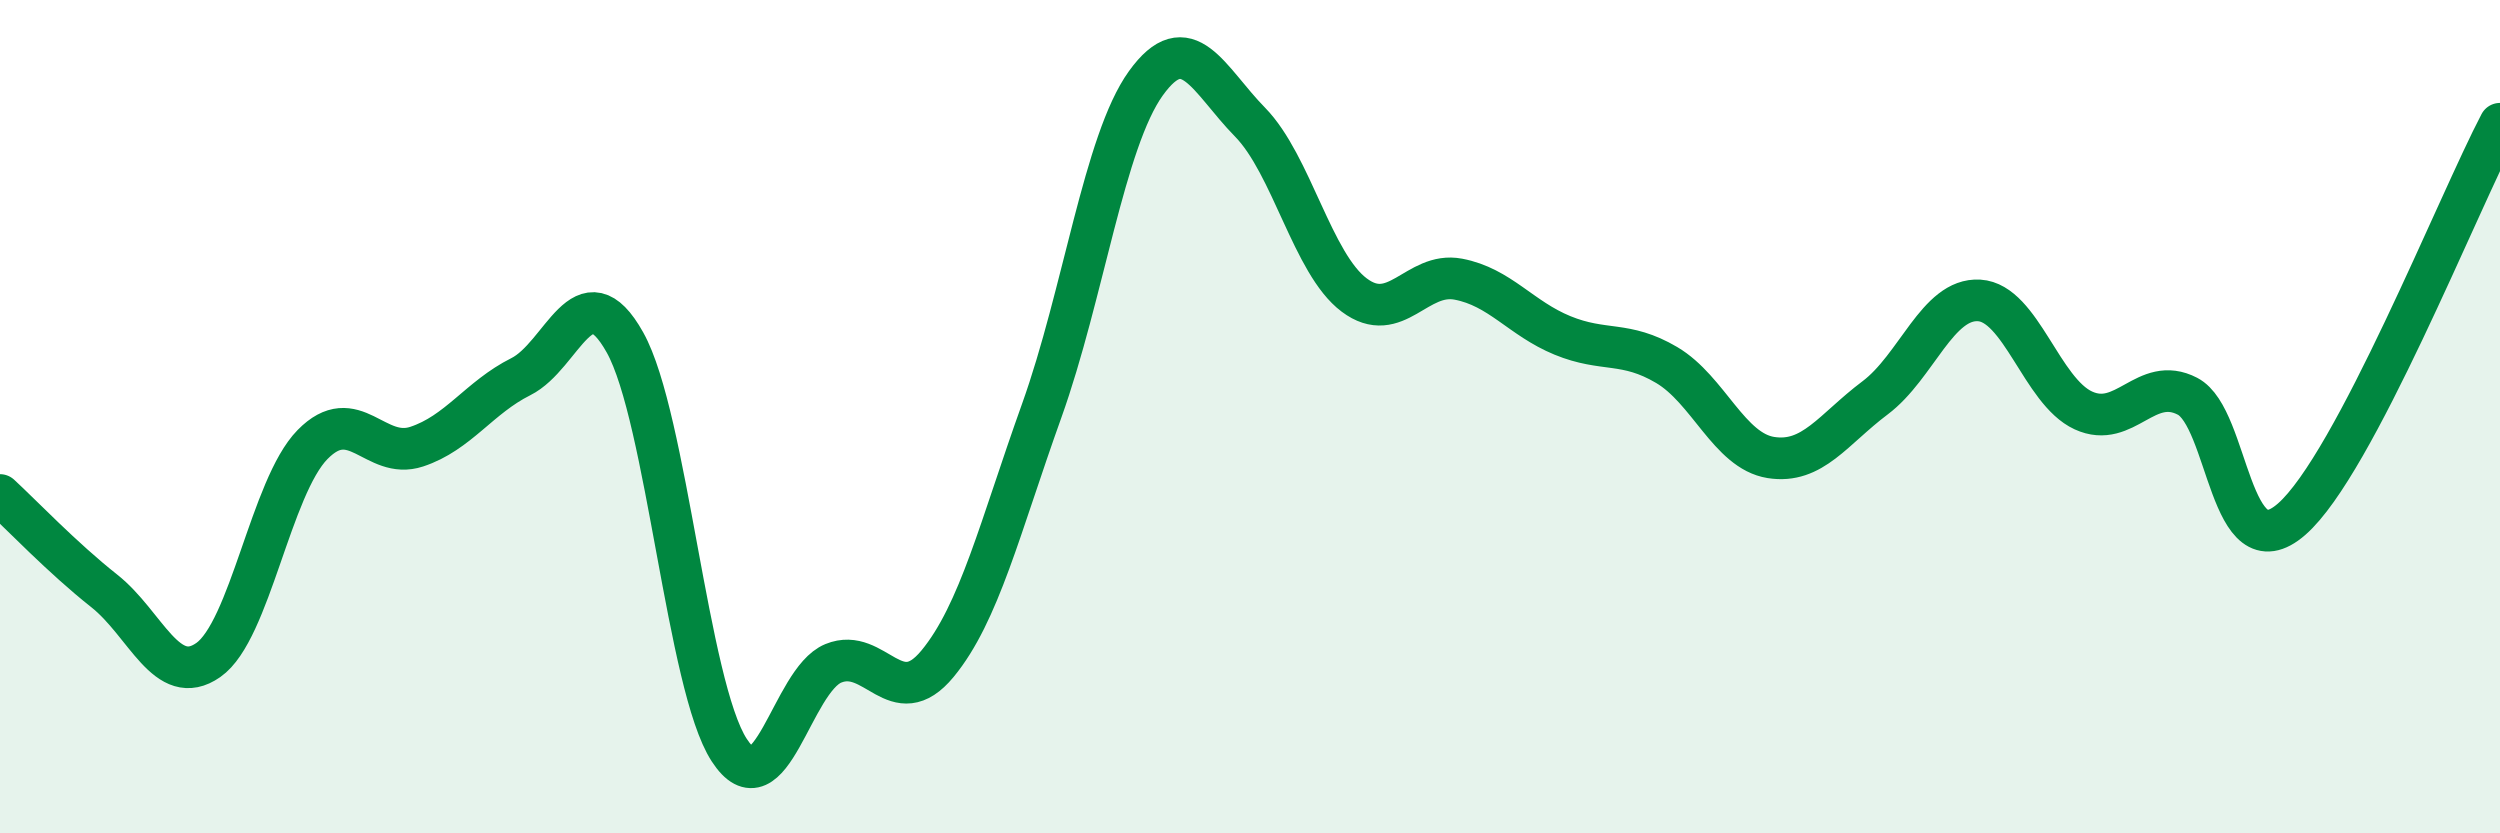
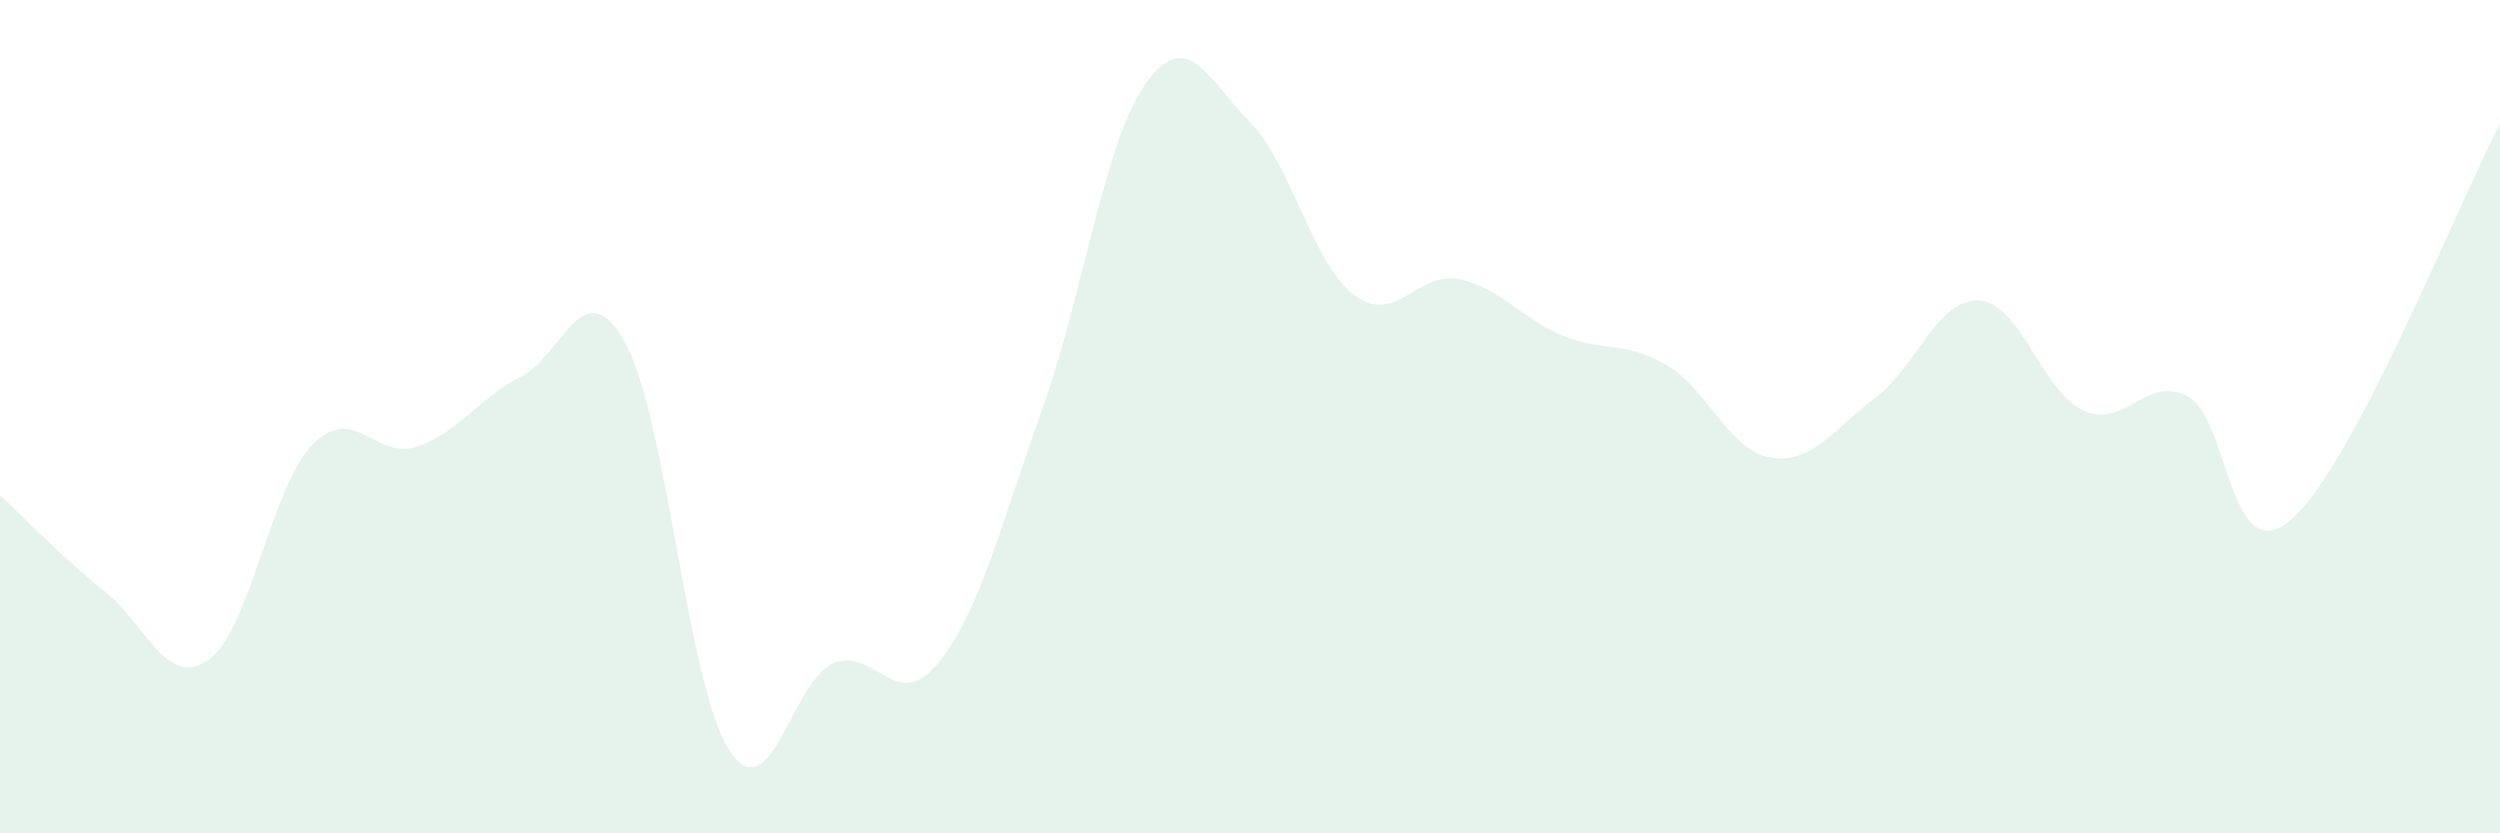
<svg xmlns="http://www.w3.org/2000/svg" width="60" height="20" viewBox="0 0 60 20">
  <path d="M 0,11.88 C 0.5,12.34 1.5,13.39 2.5,14.18 C 3.5,14.97 4,16.54 5,15.84 C 6,15.14 6.5,11.69 7.5,10.67 C 8.5,9.65 9,11.05 10,10.72 C 11,10.39 11.5,9.54 12.5,9.04 C 13.5,8.54 14,6.43 15,8.22 C 16,10.01 16.5,16.46 17.5,18 C 18.5,19.54 19,16.33 20,15.92 C 21,15.51 21.5,17.14 22.5,15.93 C 23.5,14.72 24,12.65 25,9.86 C 26,7.07 26.5,3.39 27.5,2 C 28.5,0.61 29,1.91 30,2.93 C 31,3.95 31.5,6.33 32.5,7.08 C 33.5,7.83 34,6.51 35,6.7 C 36,6.89 36.5,7.64 37.5,8.05 C 38.5,8.46 39,8.17 40,8.76 C 41,9.35 41.5,10.82 42.5,10.98 C 43.5,11.14 44,10.3 45,9.55 C 46,8.8 46.5,7.15 47.5,7.21 C 48.5,7.27 49,9.39 50,9.85 C 51,10.31 51.5,8.99 52.5,9.51 C 53.5,10.03 53.5,13.77 55,12.46 C 56.5,11.15 59,4.87 60,2.97L60 20L0 20Z" fill="#008740" opacity="0.1" stroke-linecap="round" stroke-linejoin="round" />
-   <path d="M 0,11.88 C 0.5,12.34 1.5,13.39 2.5,14.18 C 3.5,14.97 4,16.54 5,15.84 C 6,15.14 6.5,11.69 7.5,10.67 C 8.5,9.65 9,11.05 10,10.72 C 11,10.39 11.5,9.54 12.5,9.04 C 13.5,8.54 14,6.43 15,8.22 C 16,10.01 16.5,16.46 17.5,18 C 18.5,19.54 19,16.33 20,15.92 C 21,15.51 21.5,17.14 22.5,15.93 C 23.5,14.72 24,12.65 25,9.86 C 26,7.07 26.5,3.39 27.5,2 C 28.5,0.61 29,1.91 30,2.93 C 31,3.95 31.5,6.33 32.5,7.08 C 33.5,7.83 34,6.51 35,6.7 C 36,6.89 36.5,7.64 37.5,8.05 C 38.5,8.46 39,8.17 40,8.76 C 41,9.35 41.5,10.82 42.5,10.98 C 43.5,11.14 44,10.3 45,9.55 C 46,8.8 46.5,7.15 47.5,7.21 C 48.5,7.27 49,9.39 50,9.85 C 51,10.31 51.5,8.99 52.5,9.51 C 53.5,10.03 53.5,13.77 55,12.46 C 56.5,11.15 59,4.87 60,2.97" stroke="#008740" stroke-width="1" fill="none" stroke-linecap="round" stroke-linejoin="round" />
</svg>